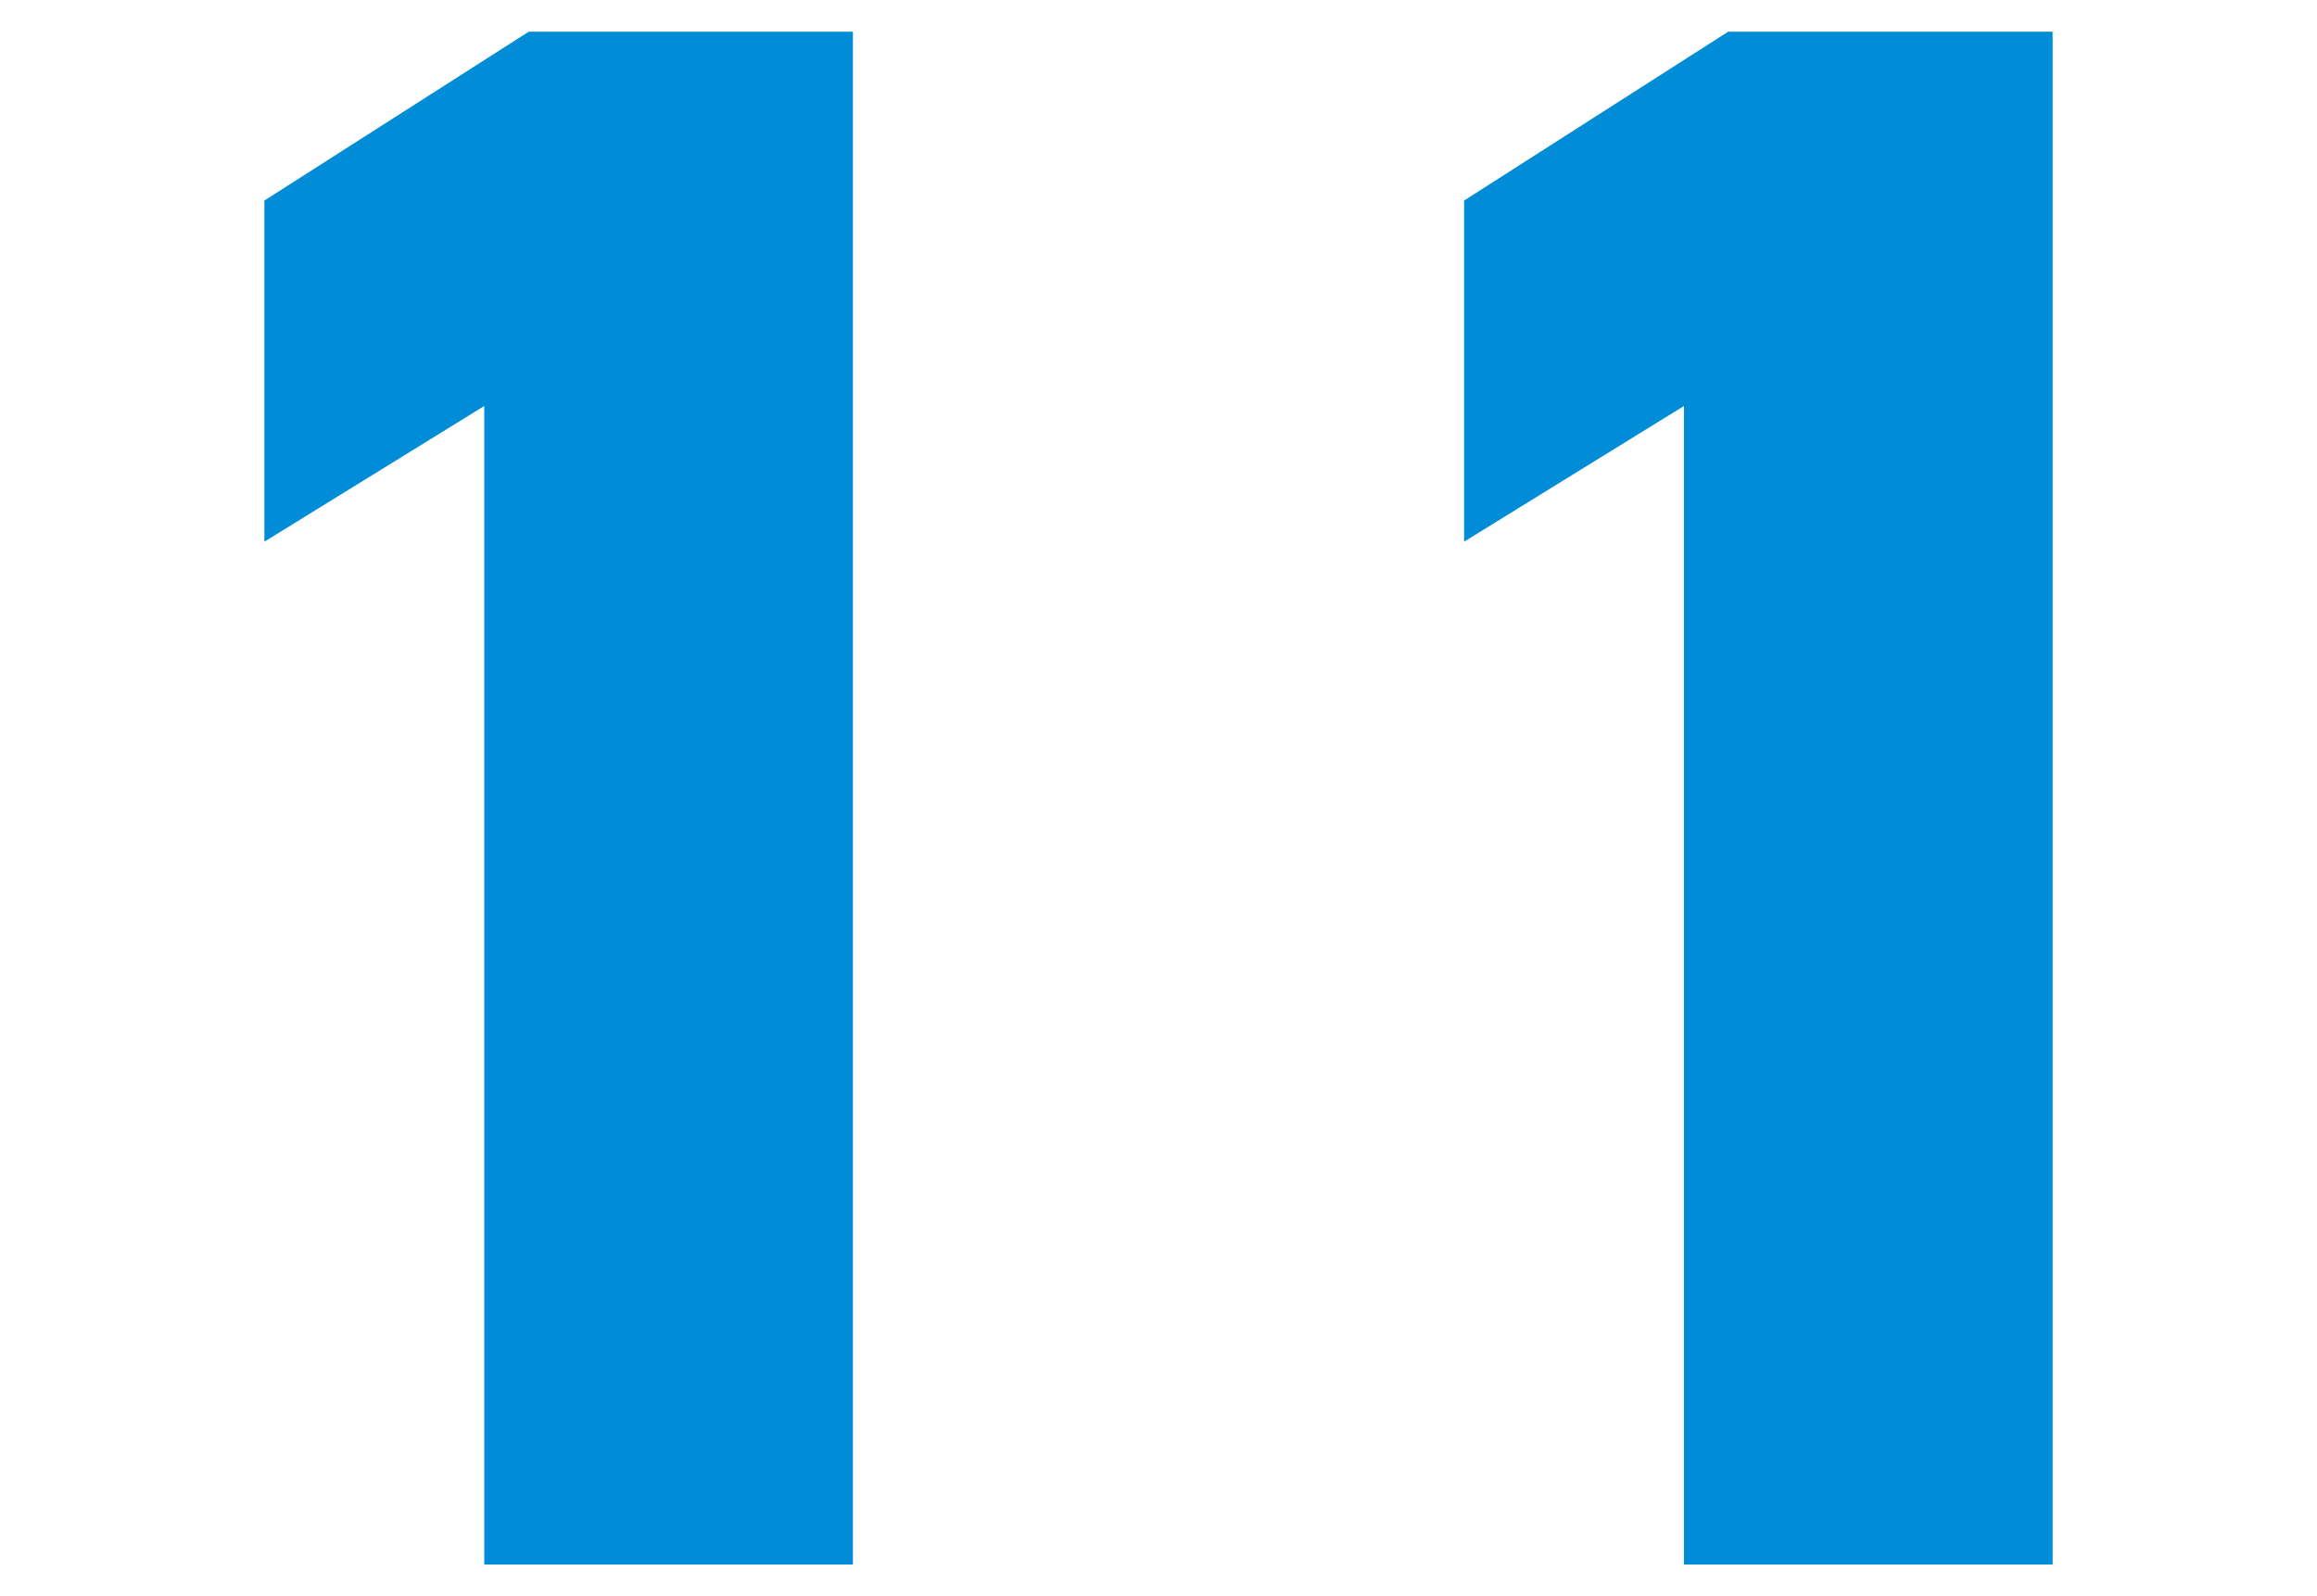
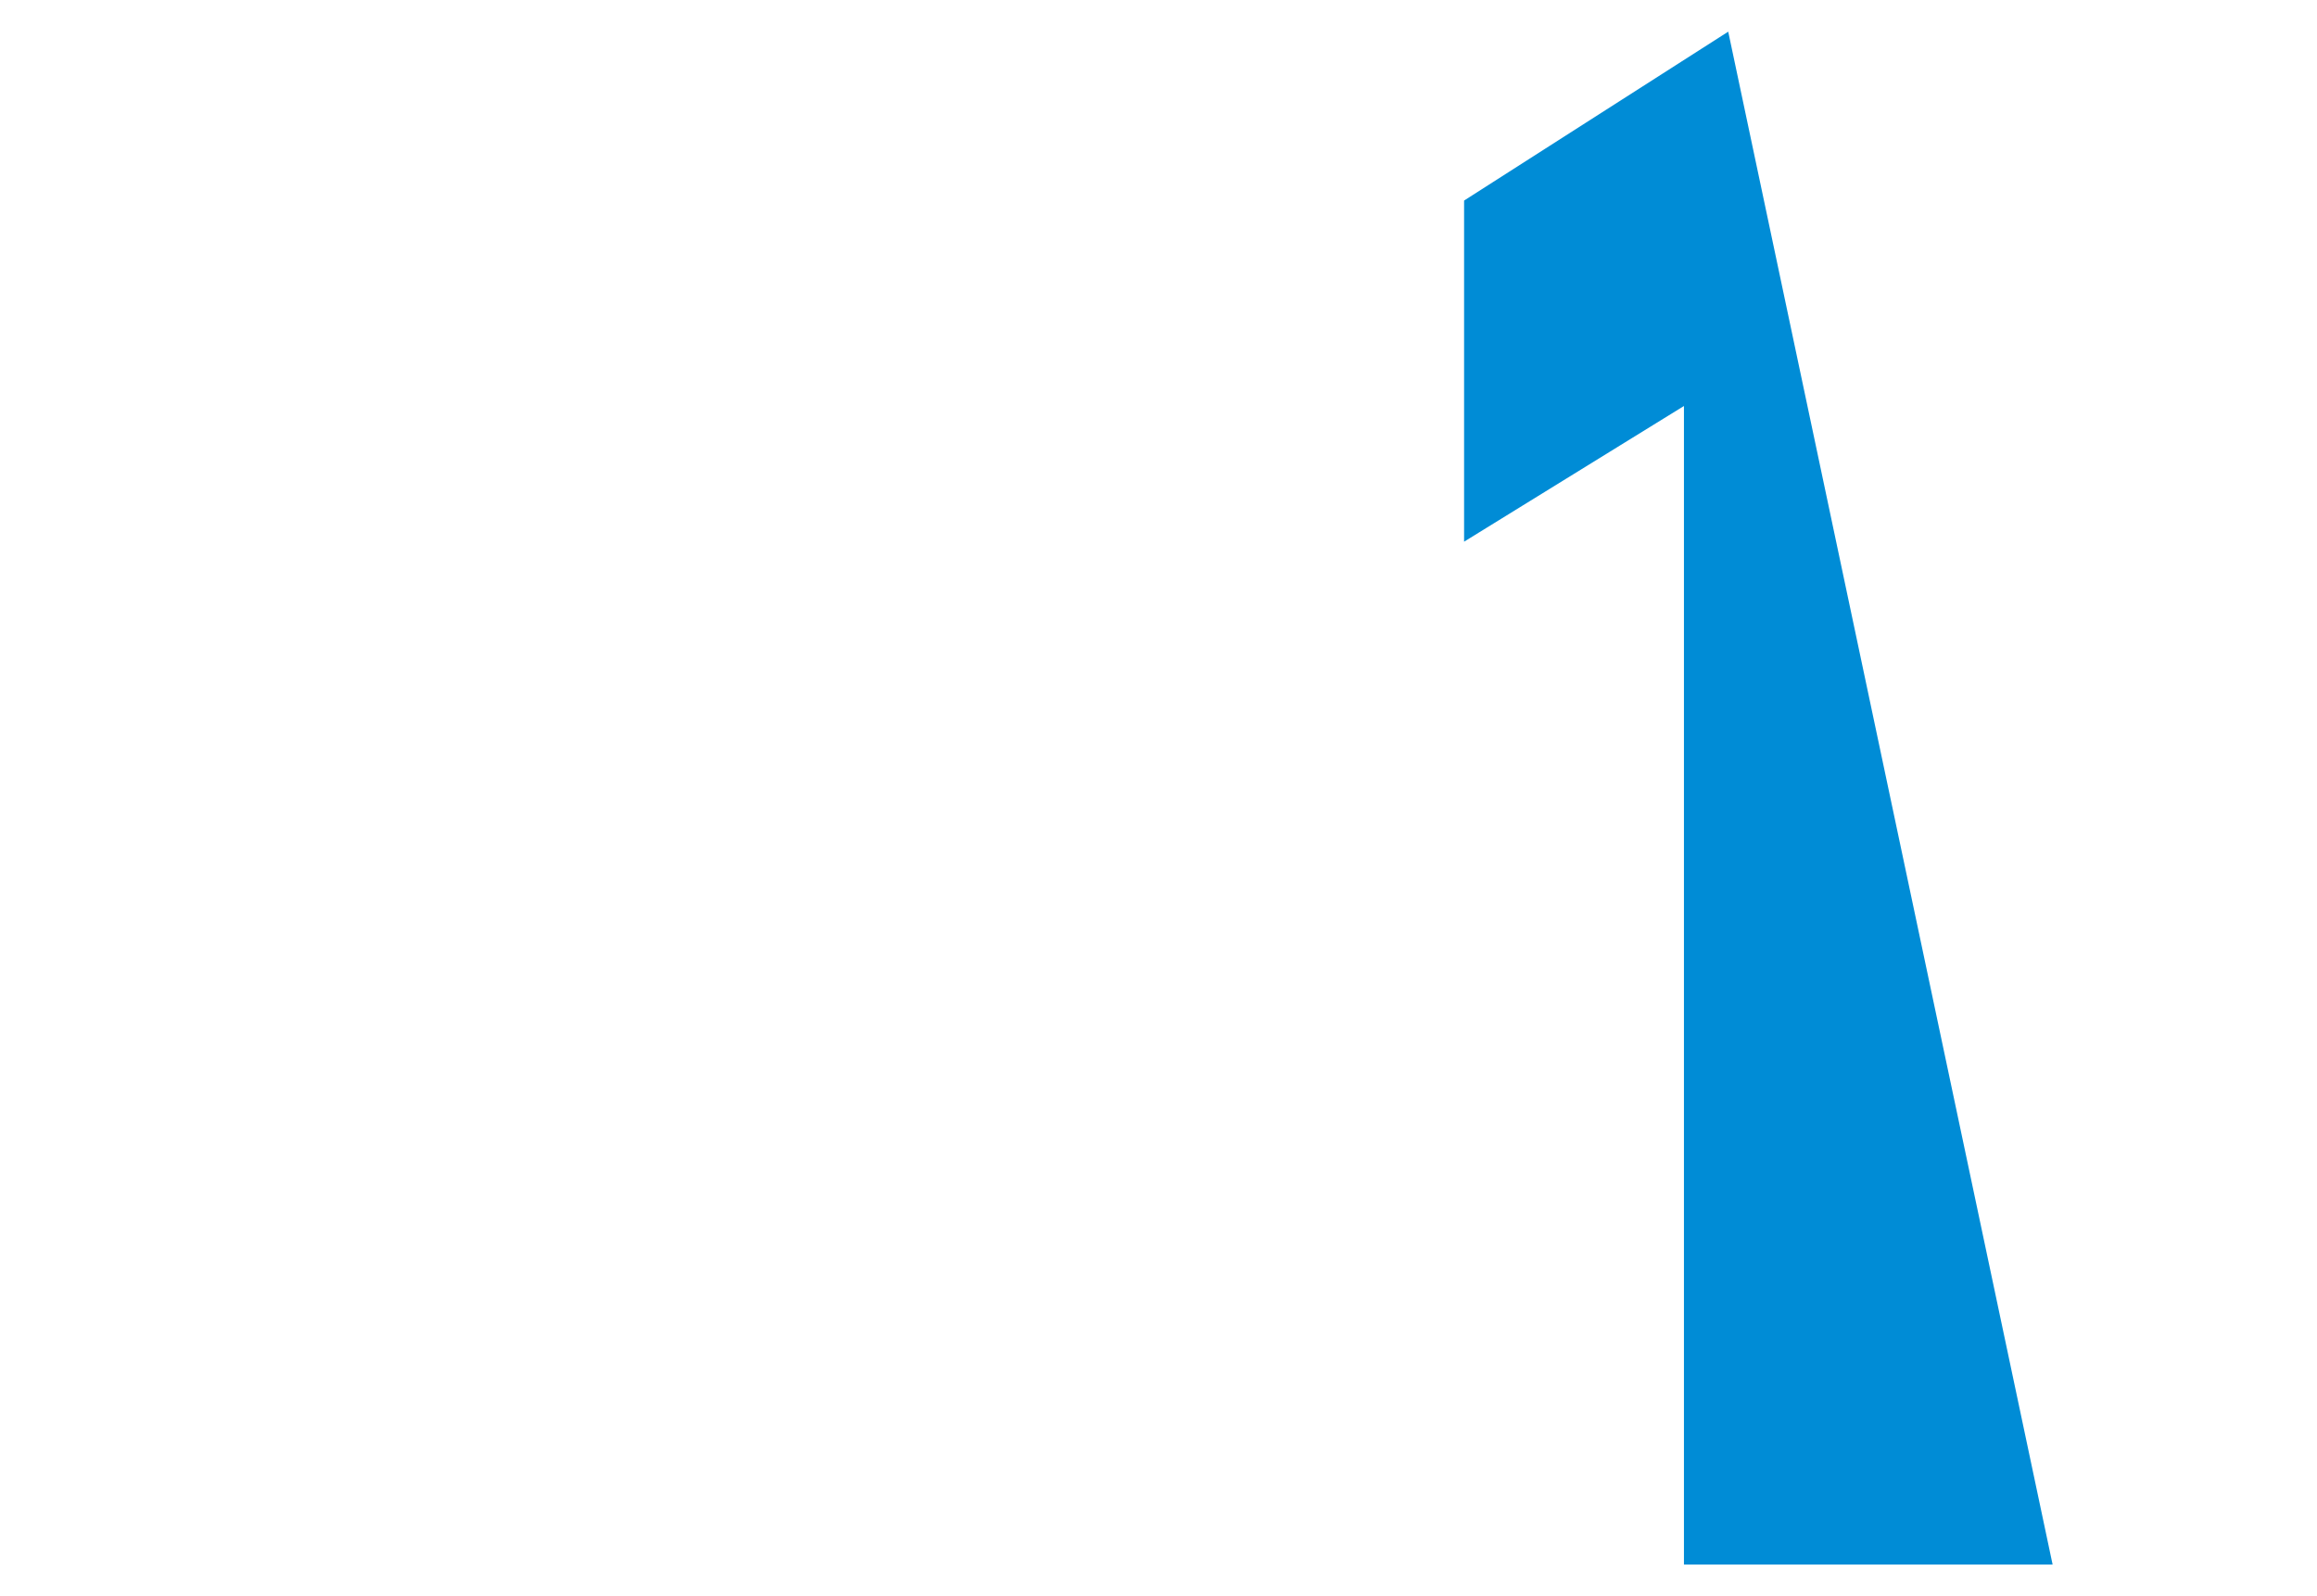
<svg xmlns="http://www.w3.org/2000/svg" viewBox="0 0 90 62">
  <defs>
    <style>.cls-1{fill:#008cd6;}</style>
  </defs>
  <g id="レイヤー_1" data-name="レイヤー 1">
-     <path class="cls-1" d="M33.13,60.77H18.81v-45l-8.54,5.27V7.79L20.54,1.23H33.13Z" />
-     <path class="cls-1" d="M79.73,60.77H65.41v-45l-8.54,5.27V7.79L67.13,1.23h12.6Z" />
+     <path class="cls-1" d="M79.73,60.77H65.41v-45l-8.54,5.27V7.79L67.13,1.23Z" />
  </g>
</svg>